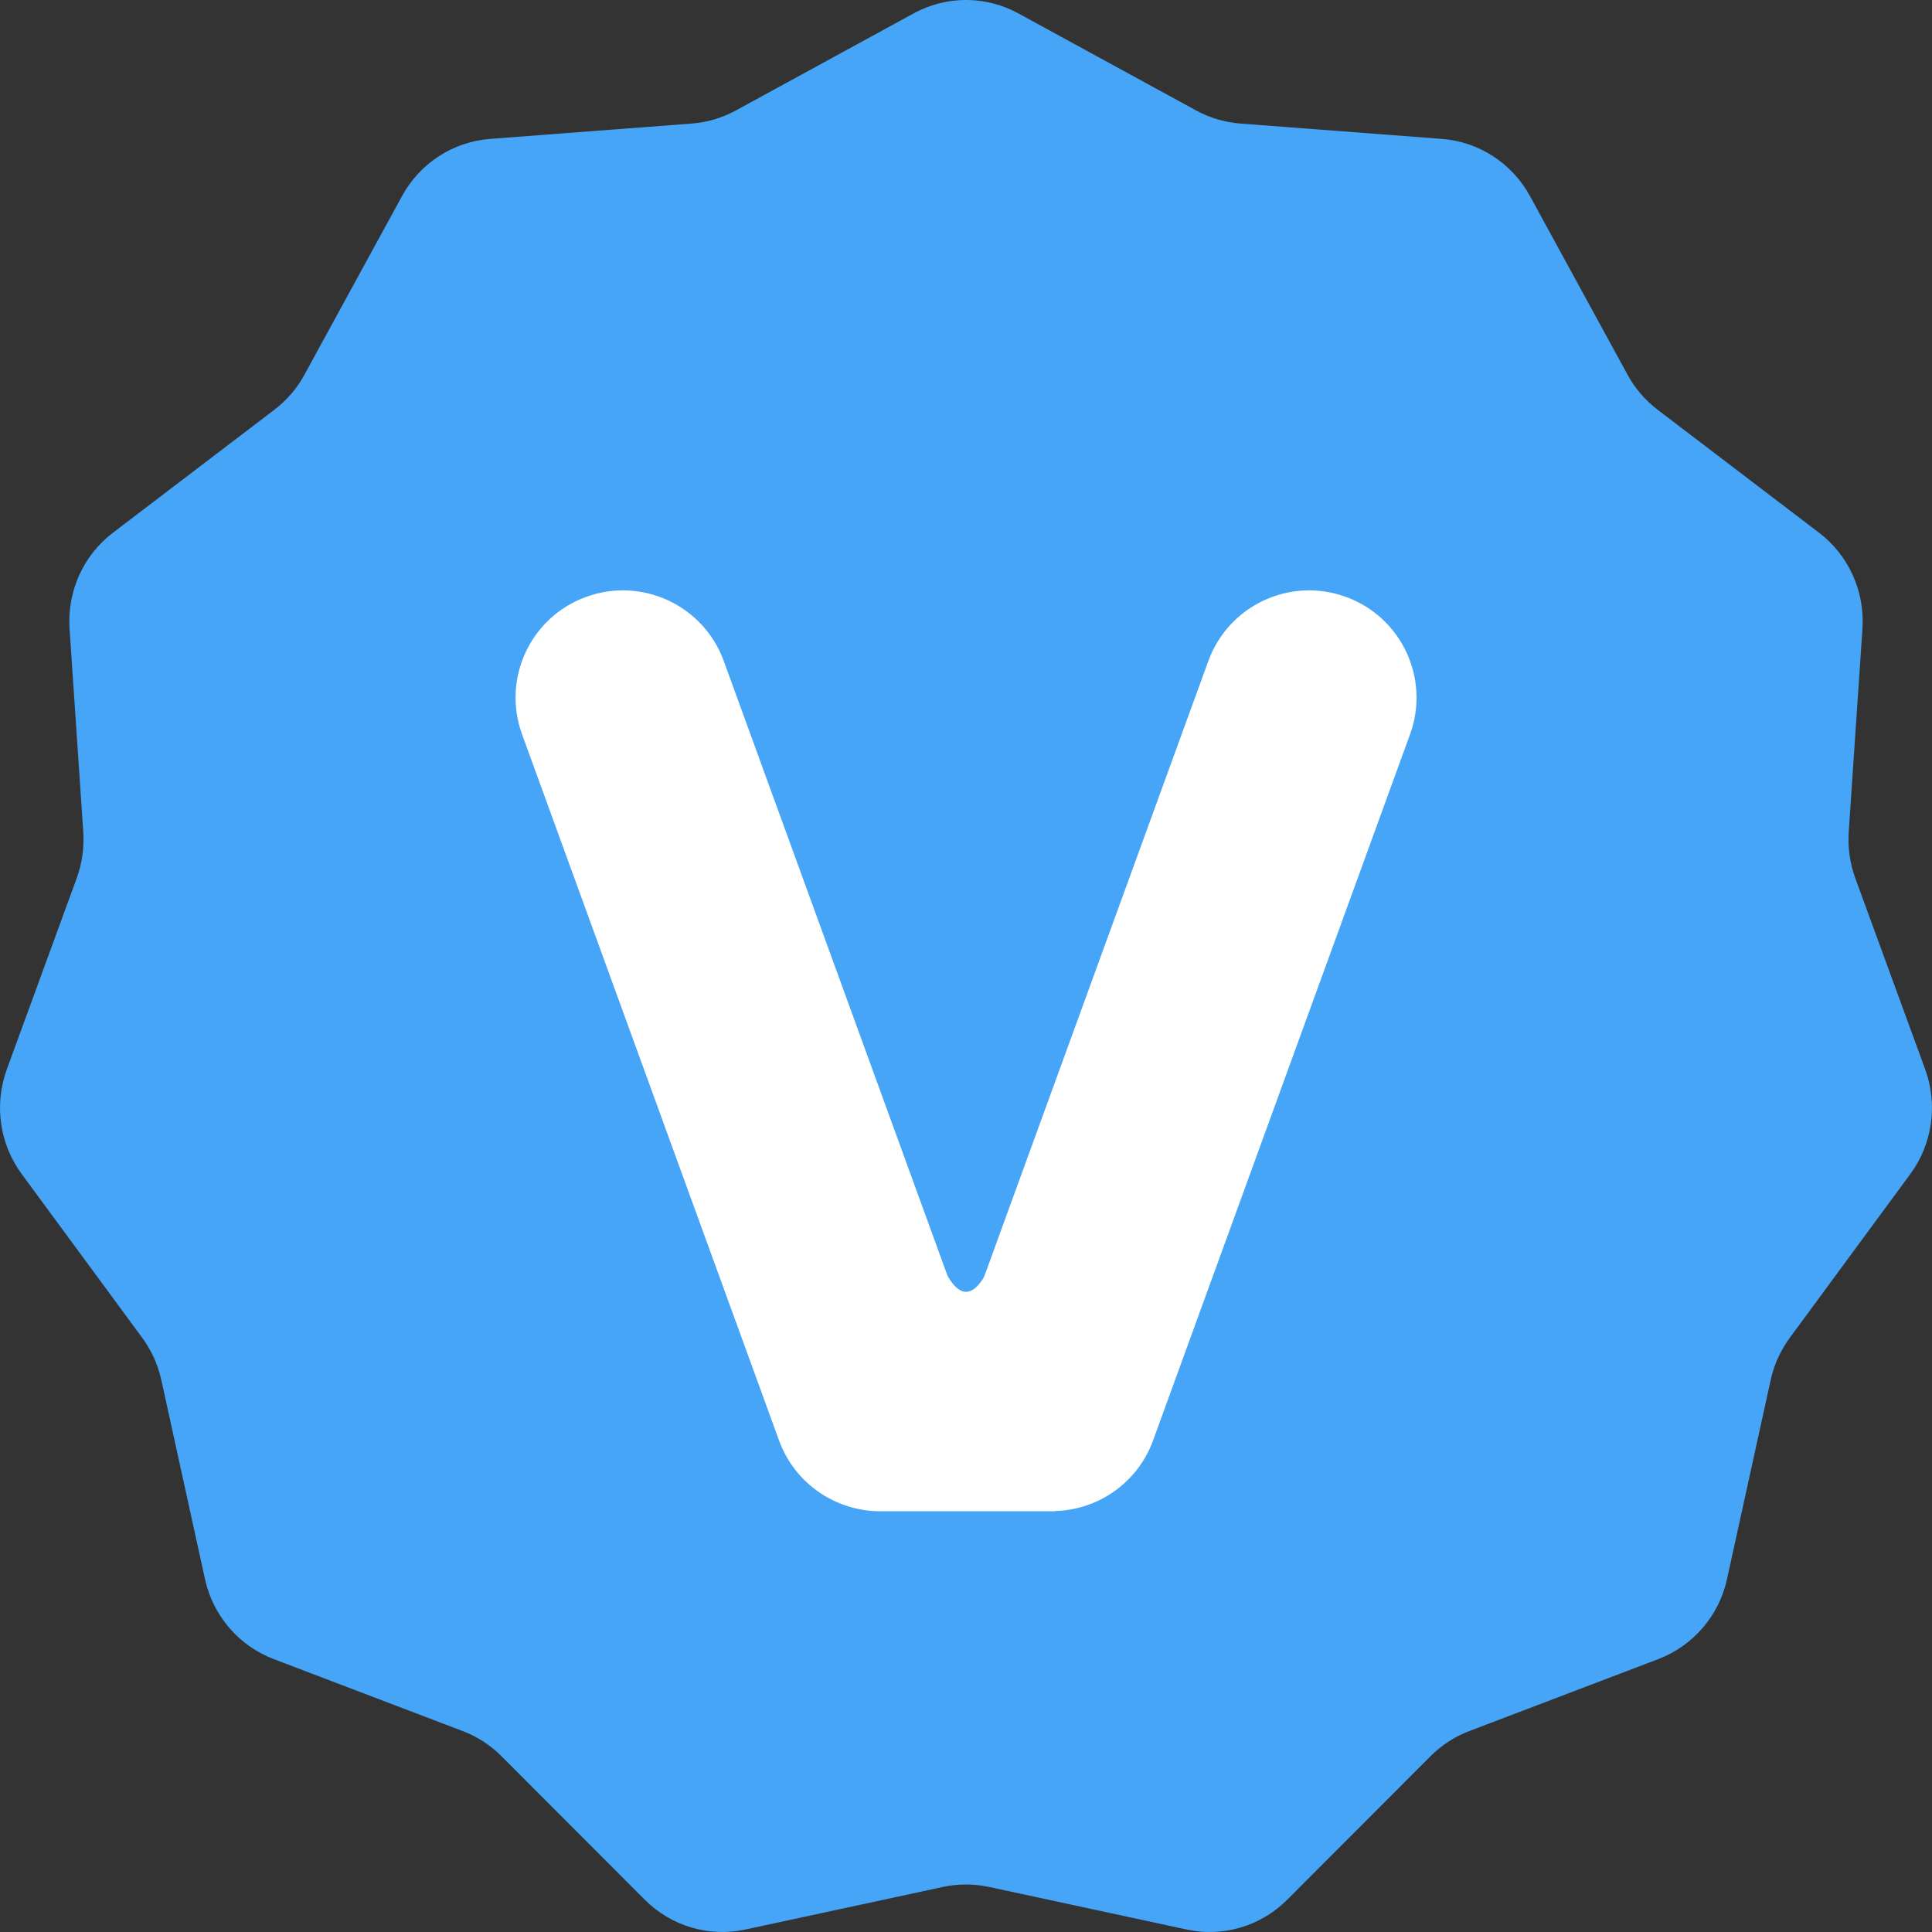
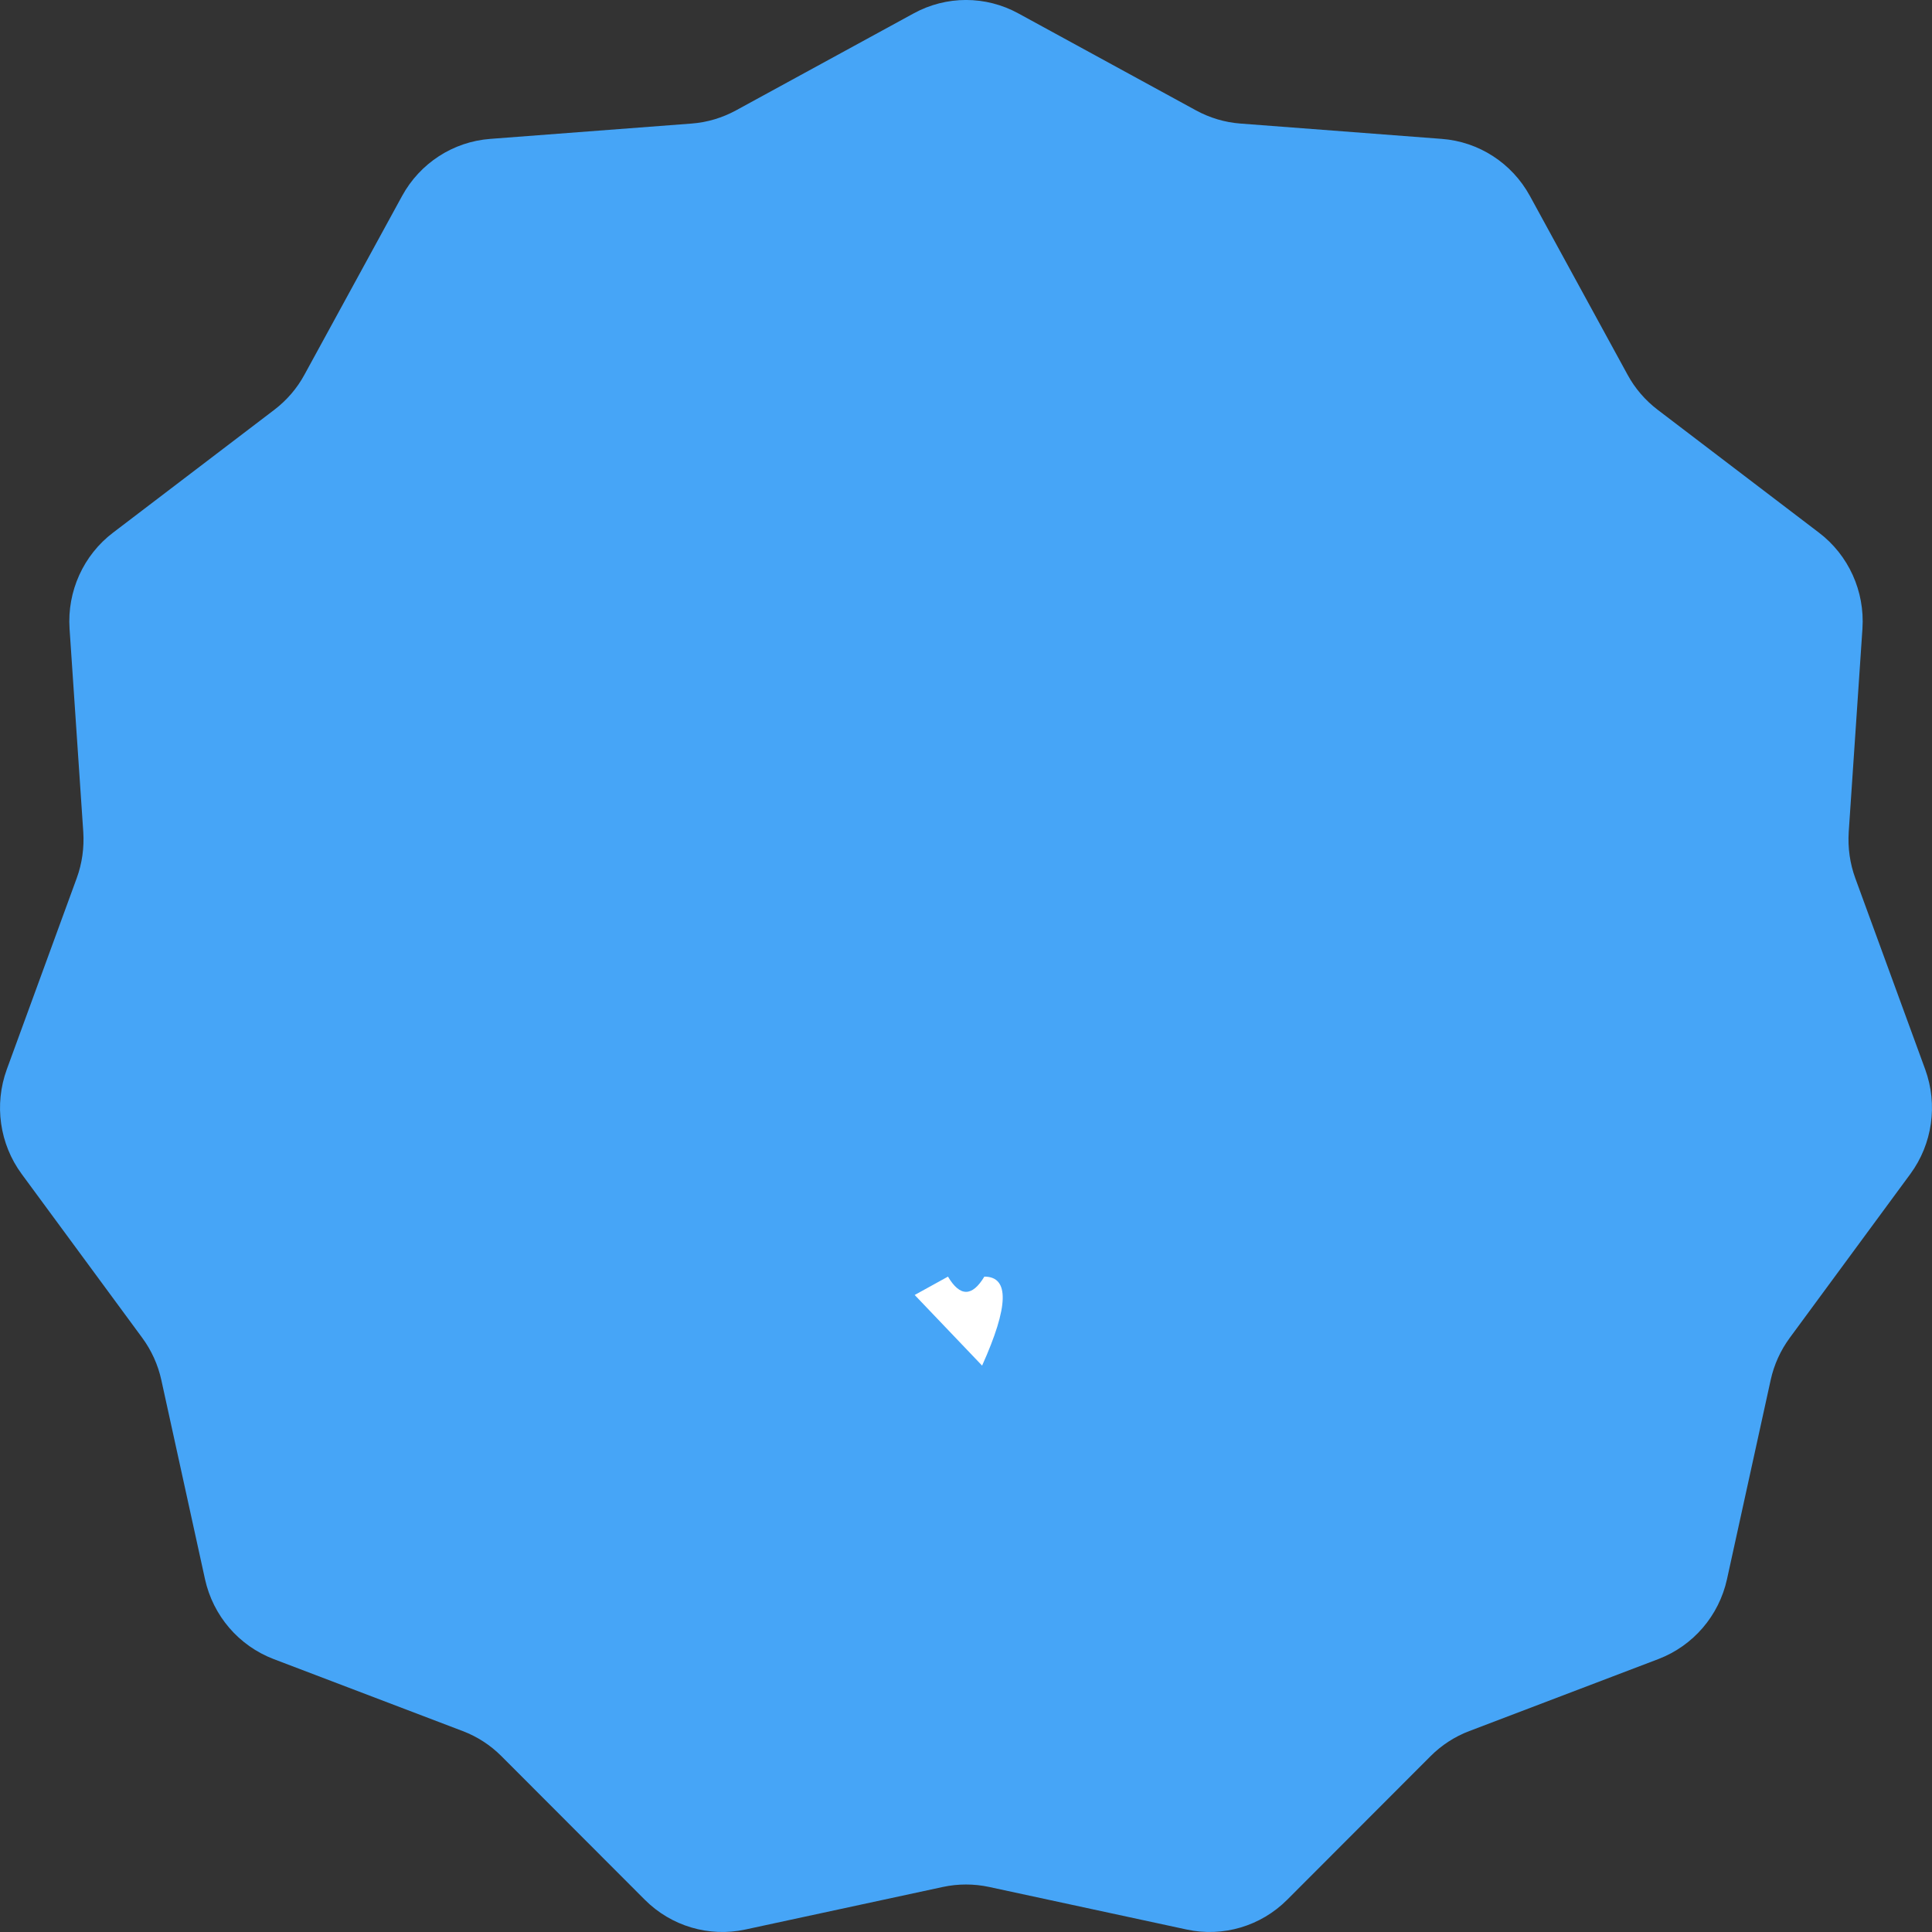
<svg xmlns="http://www.w3.org/2000/svg" width="18px" height="18px" viewBox="0 0 18 18" version="1.1">
  <rect x="0" y="0" width="18" height="18" fill="#333333" stroke="none" />
  <title>官方认证</title>
  <g id="规范" stroke="none" stroke-width="1" fill="none" fill-rule="evenodd">
    <g id="官方认证">
      <rect id="矩形" x="0" y="0" width="18" height="18" />
      <path d="M8.786,17.58 L6.944,17.977 C6.606,18.05 6.254,17.946 6.008,17.7 L4.671,16.361 C4.569,16.259 4.446,16.179 4.311,16.128 L2.549,15.457 C2.225,15.333 1.985,15.054 1.91,14.713 L1.503,12.857 C1.472,12.715 1.411,12.581 1.325,12.464 L0.202,10.938 C-0.004,10.658 -0.056,10.292 0.063,9.964 L0.715,8.181 C0.765,8.044 0.785,7.898 0.776,7.753 L0.648,5.857 C0.625,5.509 0.777,5.172 1.054,4.962 L2.557,3.817 C2.672,3.729 2.768,3.618 2.837,3.49 L3.746,1.826 C3.913,1.52 4.222,1.32 4.567,1.294 L6.445,1.151 C6.589,1.14 6.729,1.098 6.856,1.029 L8.512,0.125 C8.817,-0.042 9.183,-0.042 9.488,0.125 L11.144,1.029 C11.271,1.098 11.411,1.14 11.555,1.151 L13.433,1.294 C13.778,1.32 14.087,1.52 14.254,1.826 L15.163,3.49 C15.232,3.618 15.328,3.729 15.443,3.817 L16.946,4.962 C17.223,5.172 17.375,5.509 17.352,5.857 L17.224,7.753 C17.215,7.898 17.235,8.044 17.285,8.181 L17.937,9.964 C18.056,10.292 18.004,10.658 17.798,10.938 L16.675,12.464 C16.589,12.581 16.528,12.715 16.497,12.857 L16.09,14.713 C16.015,15.054 15.775,15.333 15.451,15.457 L13.689,16.128 C13.554,16.179 13.431,16.259 13.329,16.361 L11.992,17.7 C11.746,17.946 11.394,18.05 11.056,17.977 L9.214,17.58 C9.073,17.55 8.927,17.55 8.786,17.58 Z" id="星形" fill="#46A5F7" />
      <g id="编组-25" transform="translate(4.803, 5.5)" fill="#FFFFFF">
-         <path d="M7.736,0.061 C8.255,0.249 8.523,0.823 8.334,1.342 L5.94,7.92 C5.795,8.318 5.425,8.568 5.026,8.578 L5.026,8.58 L3.396,8.58 C2.987,8.579 2.603,8.327 2.455,7.92 L0.061,1.342 C-0.128,0.823 0.139,0.249 0.658,0.061 C1.177,-0.128 1.751,0.139 1.94,0.658 L4.197,6.859 L6.455,0.658 C6.644,0.139 7.217,-0.128 7.736,0.061 Z" id="形状结合" />
        <path d="M4.029,6.394 C4.141,6.583 4.254,6.583 4.368,6.394 C4.603,6.394 4.596,6.67 4.347,7.223 L3.719,6.565 L4.029,6.394 Z" id="路径-5" />
      </g>
    </g>
  </g>
</svg>